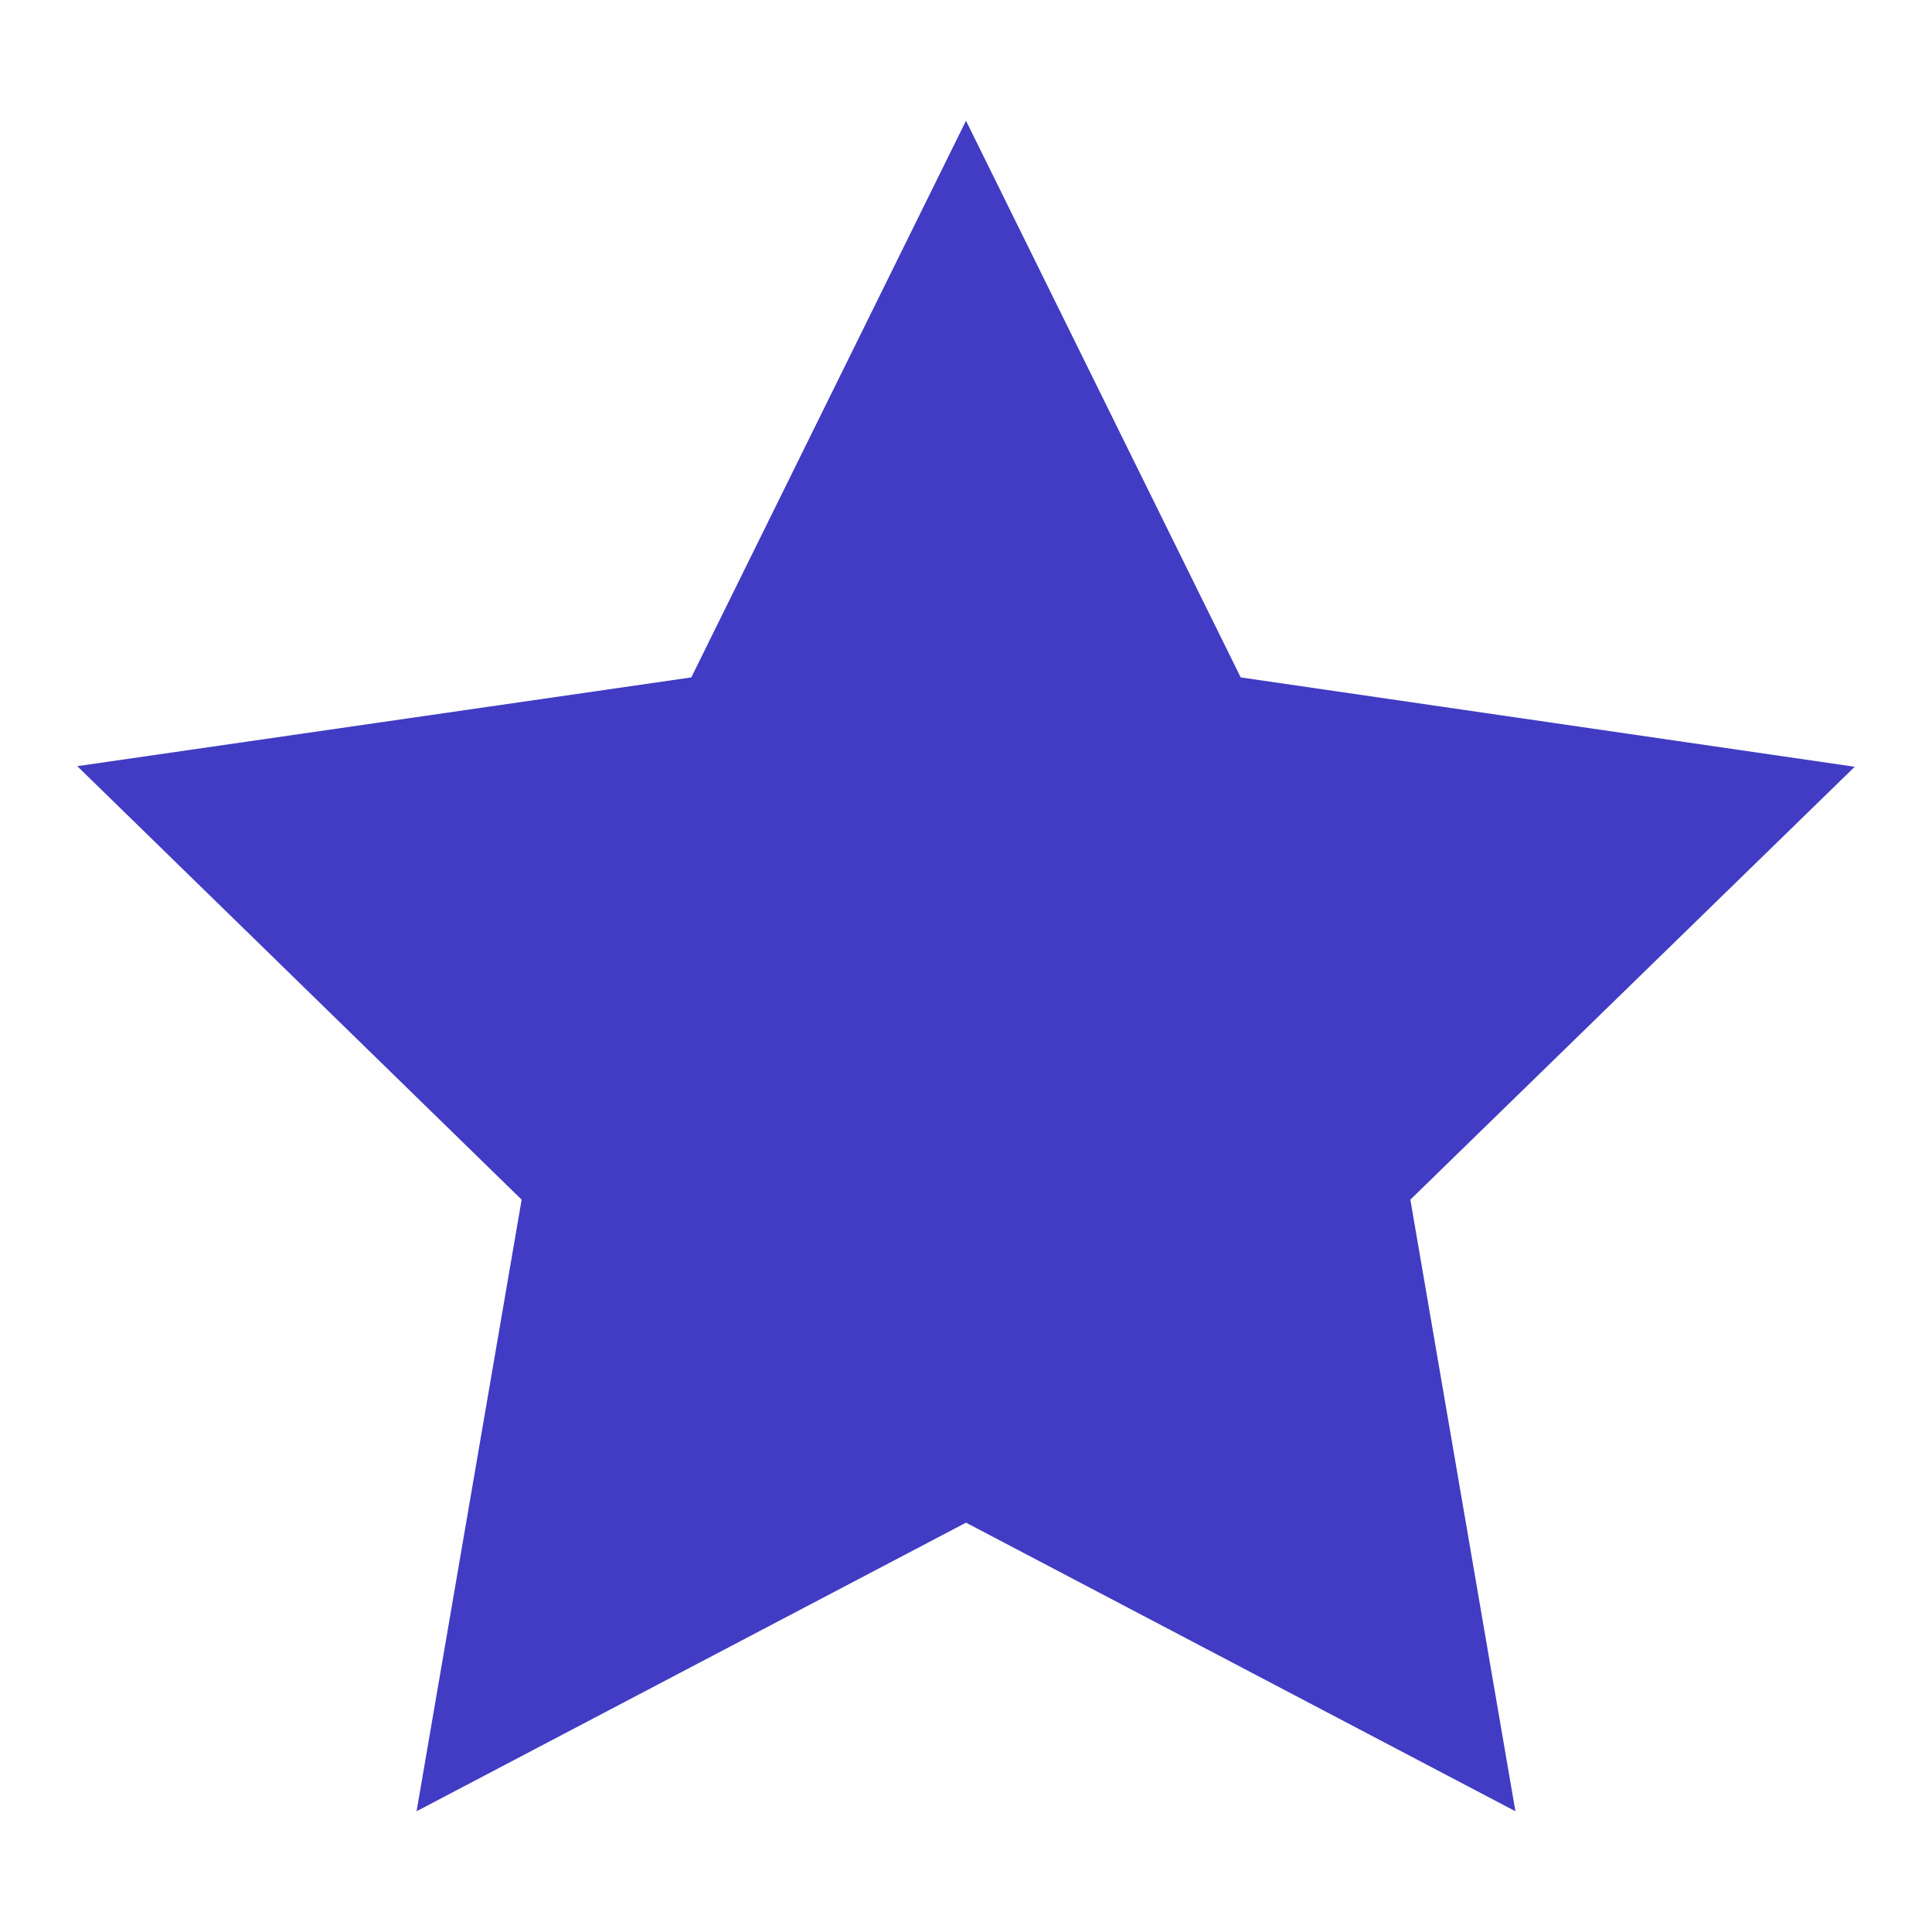
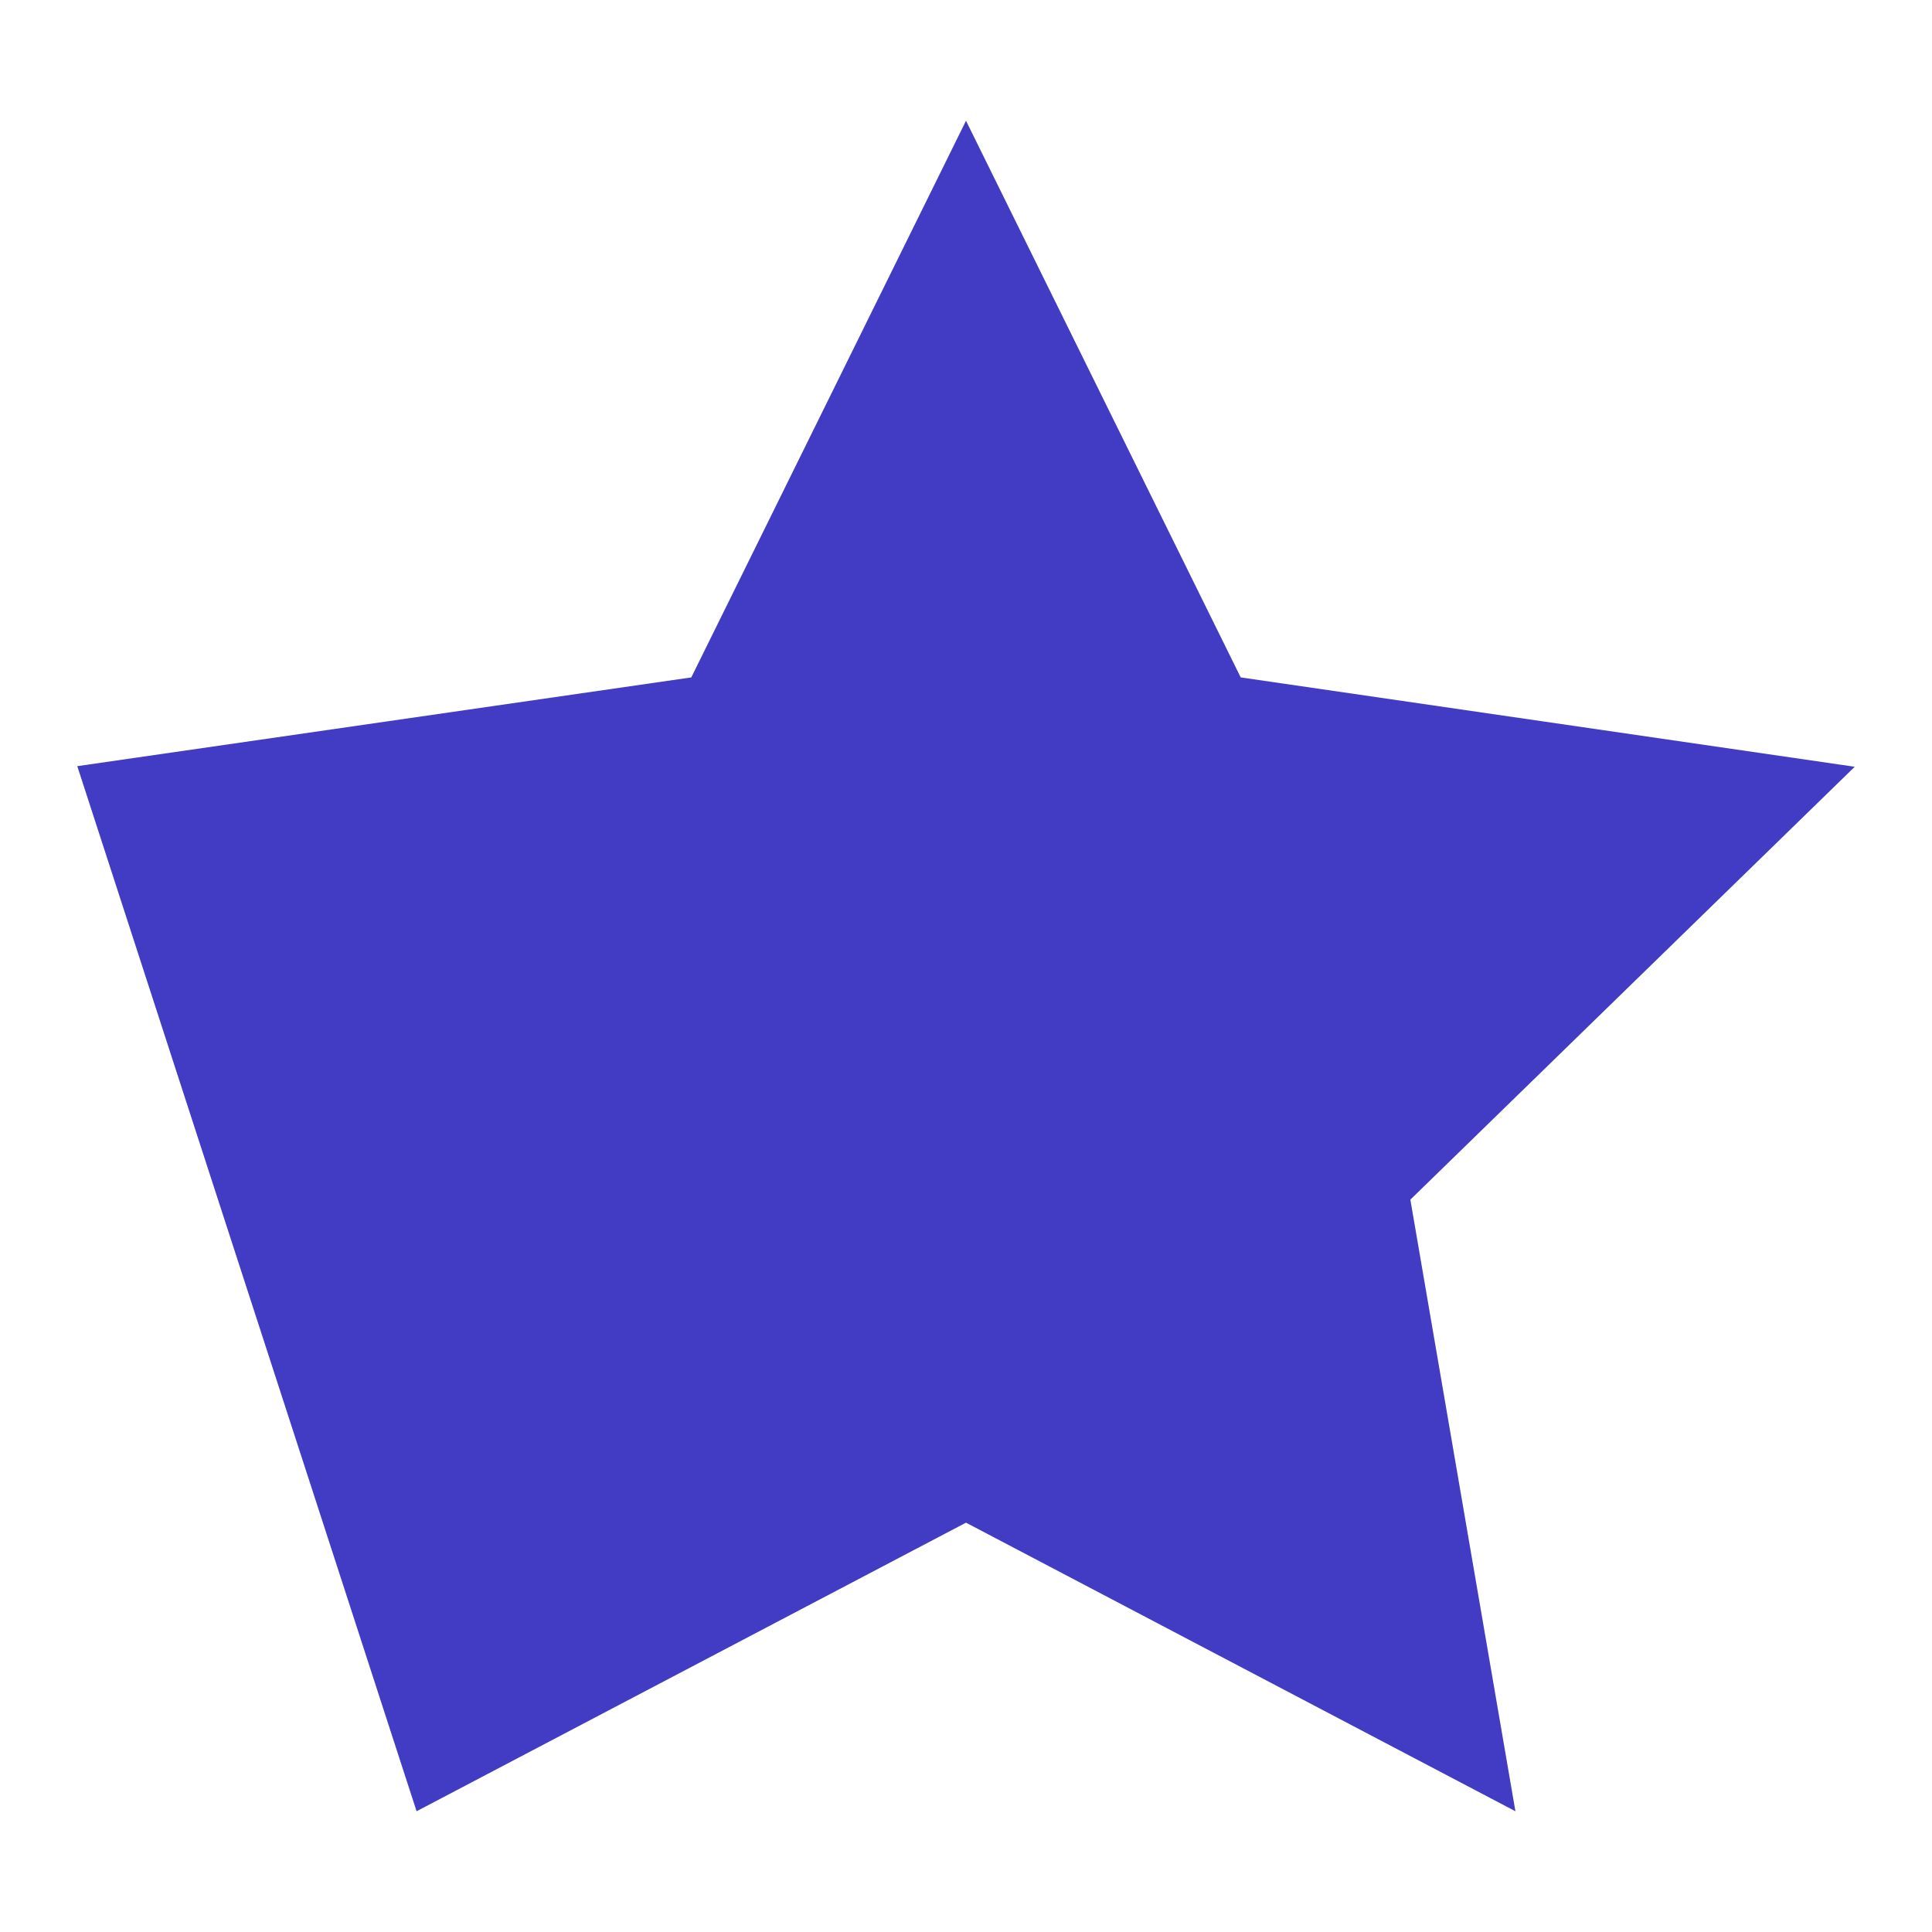
<svg xmlns="http://www.w3.org/2000/svg" width="492" height="492" viewBox="0 0 492 492" fill="none">
-   <path fill-rule="evenodd" clip-rule="evenodd" d="M246 30.75L176.044 172.507L19.68 195.109L132.84 305.501L106.087 461.25L246 387.758L385.912 461.25L359.16 305.501L472.32 195.263L315.956 172.507L246 30.75Z" fill="#413CC3" />
+   <path fill-rule="evenodd" clip-rule="evenodd" d="M246 30.75L176.044 172.507L19.68 195.109L106.087 461.25L246 387.758L385.912 461.25L359.16 305.501L472.32 195.263L315.956 172.507L246 30.75Z" fill="#413CC3" />
</svg>